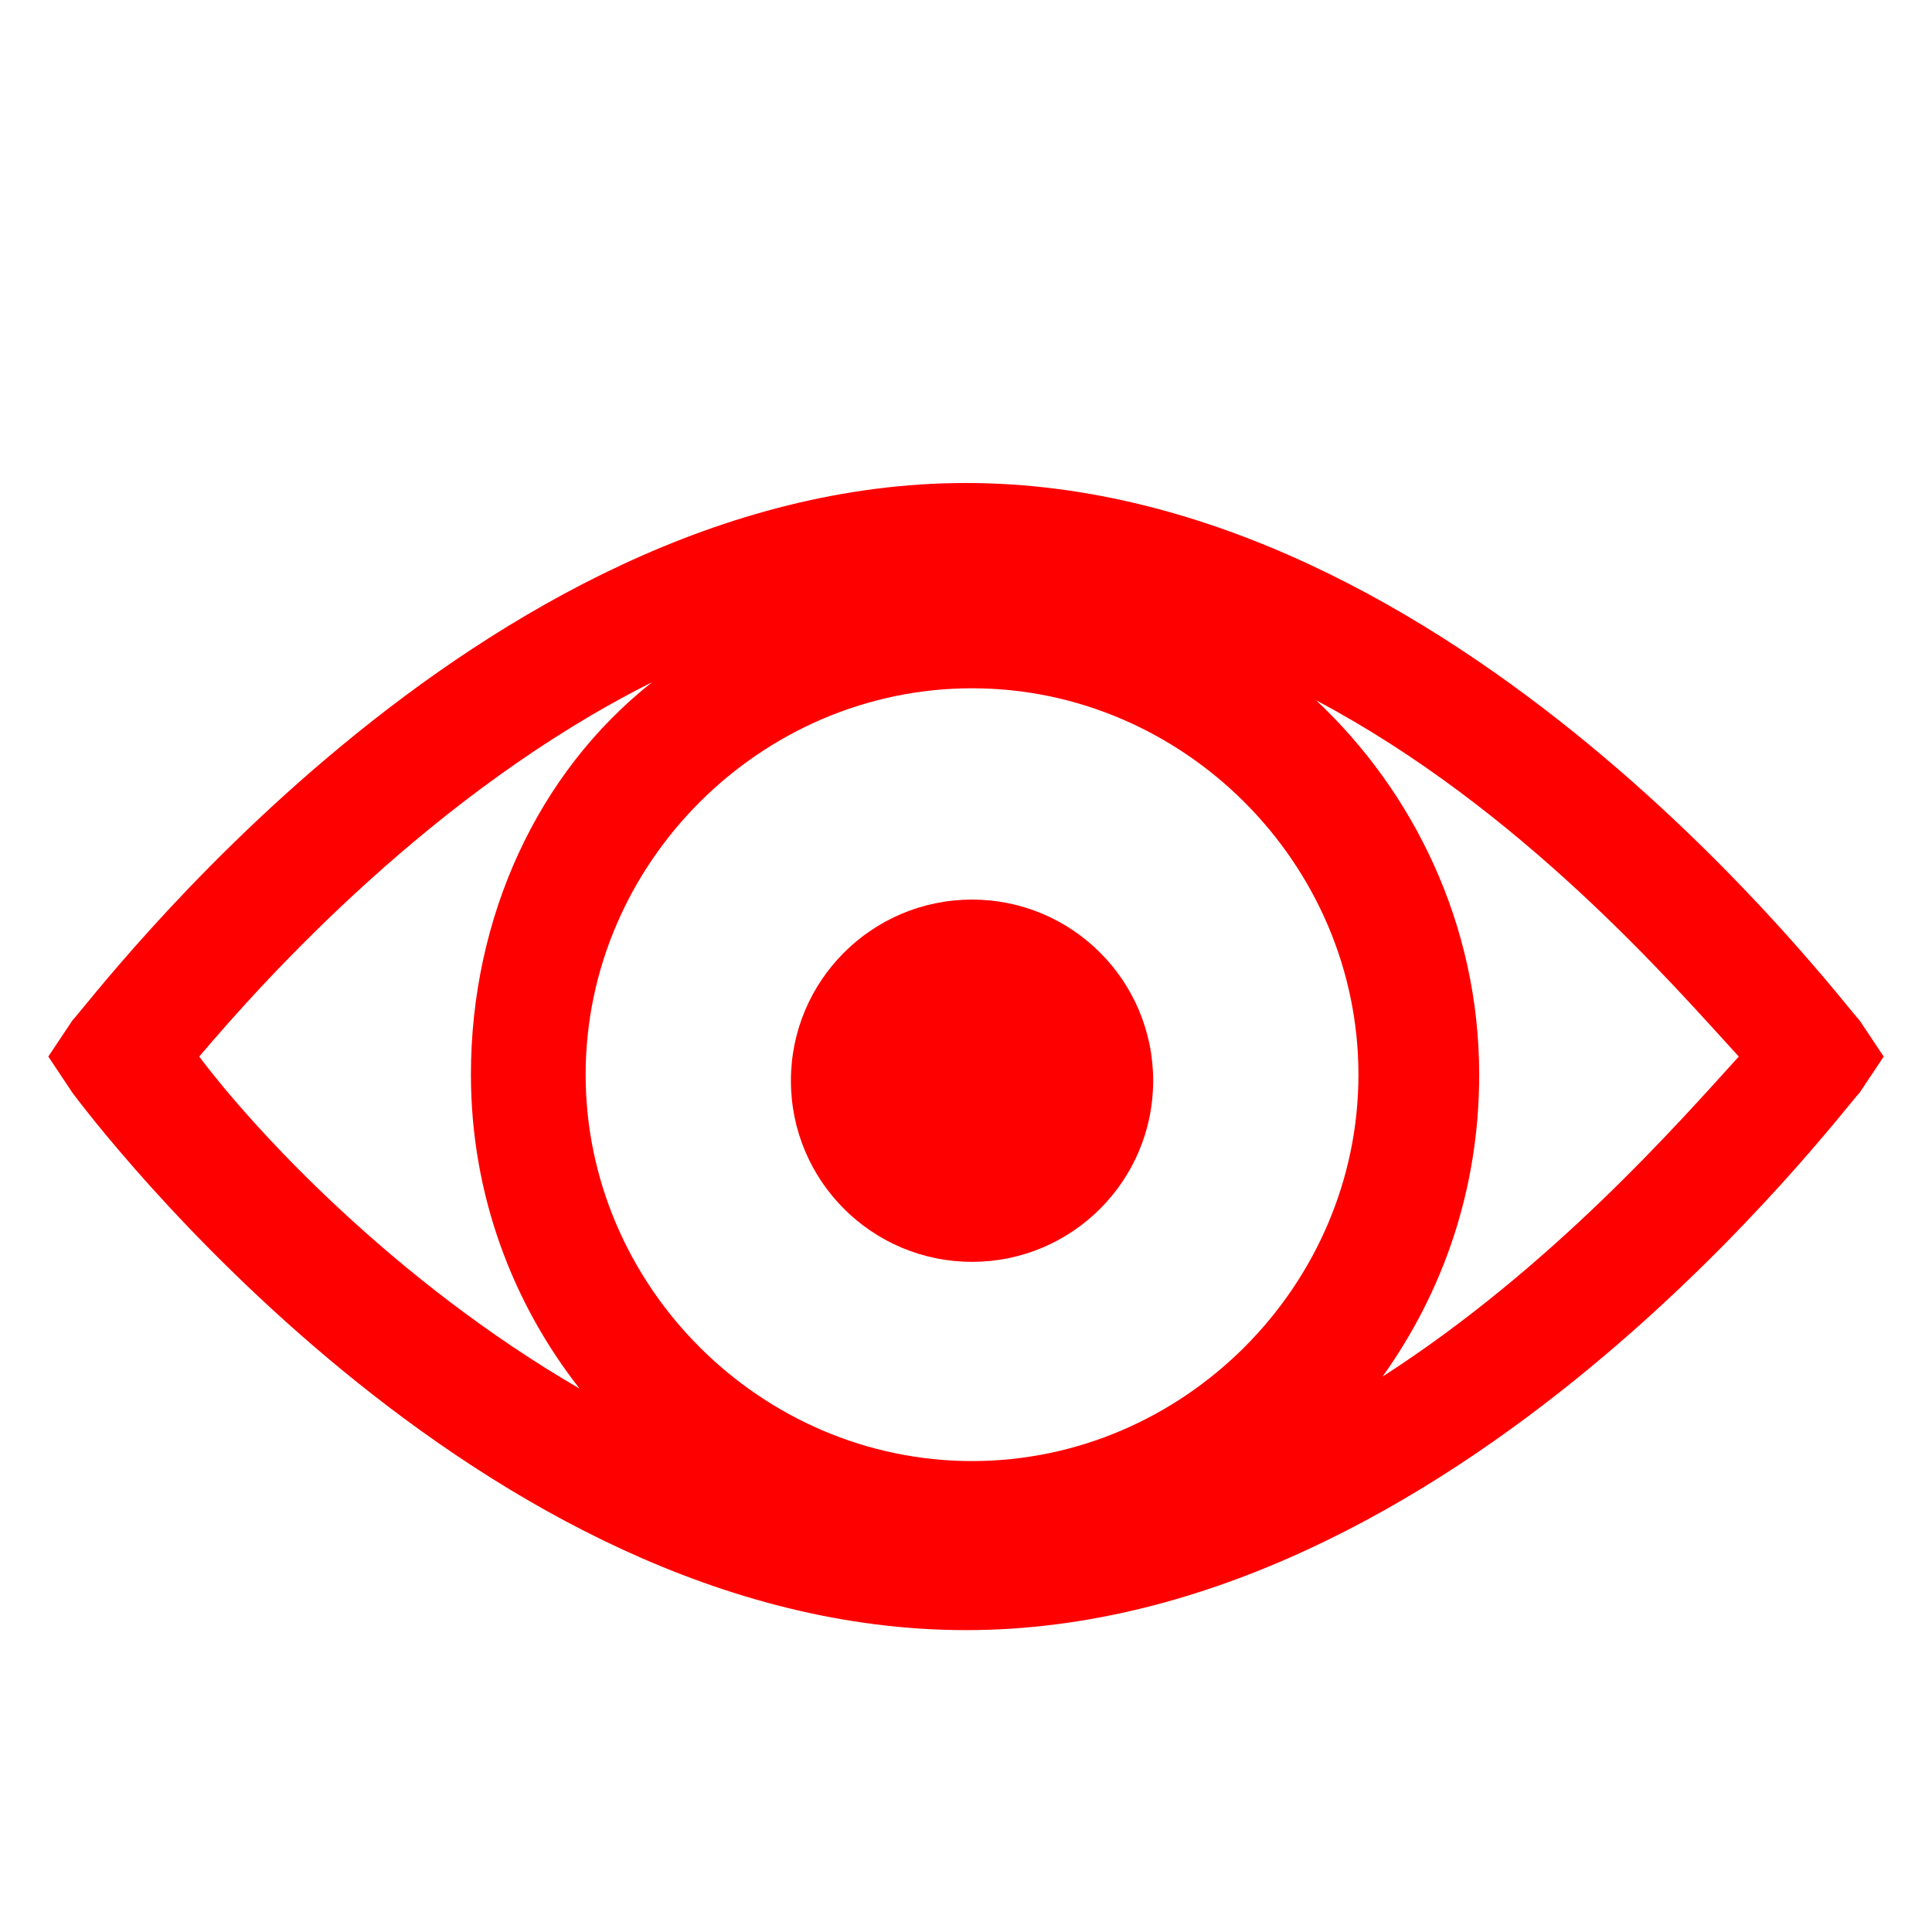
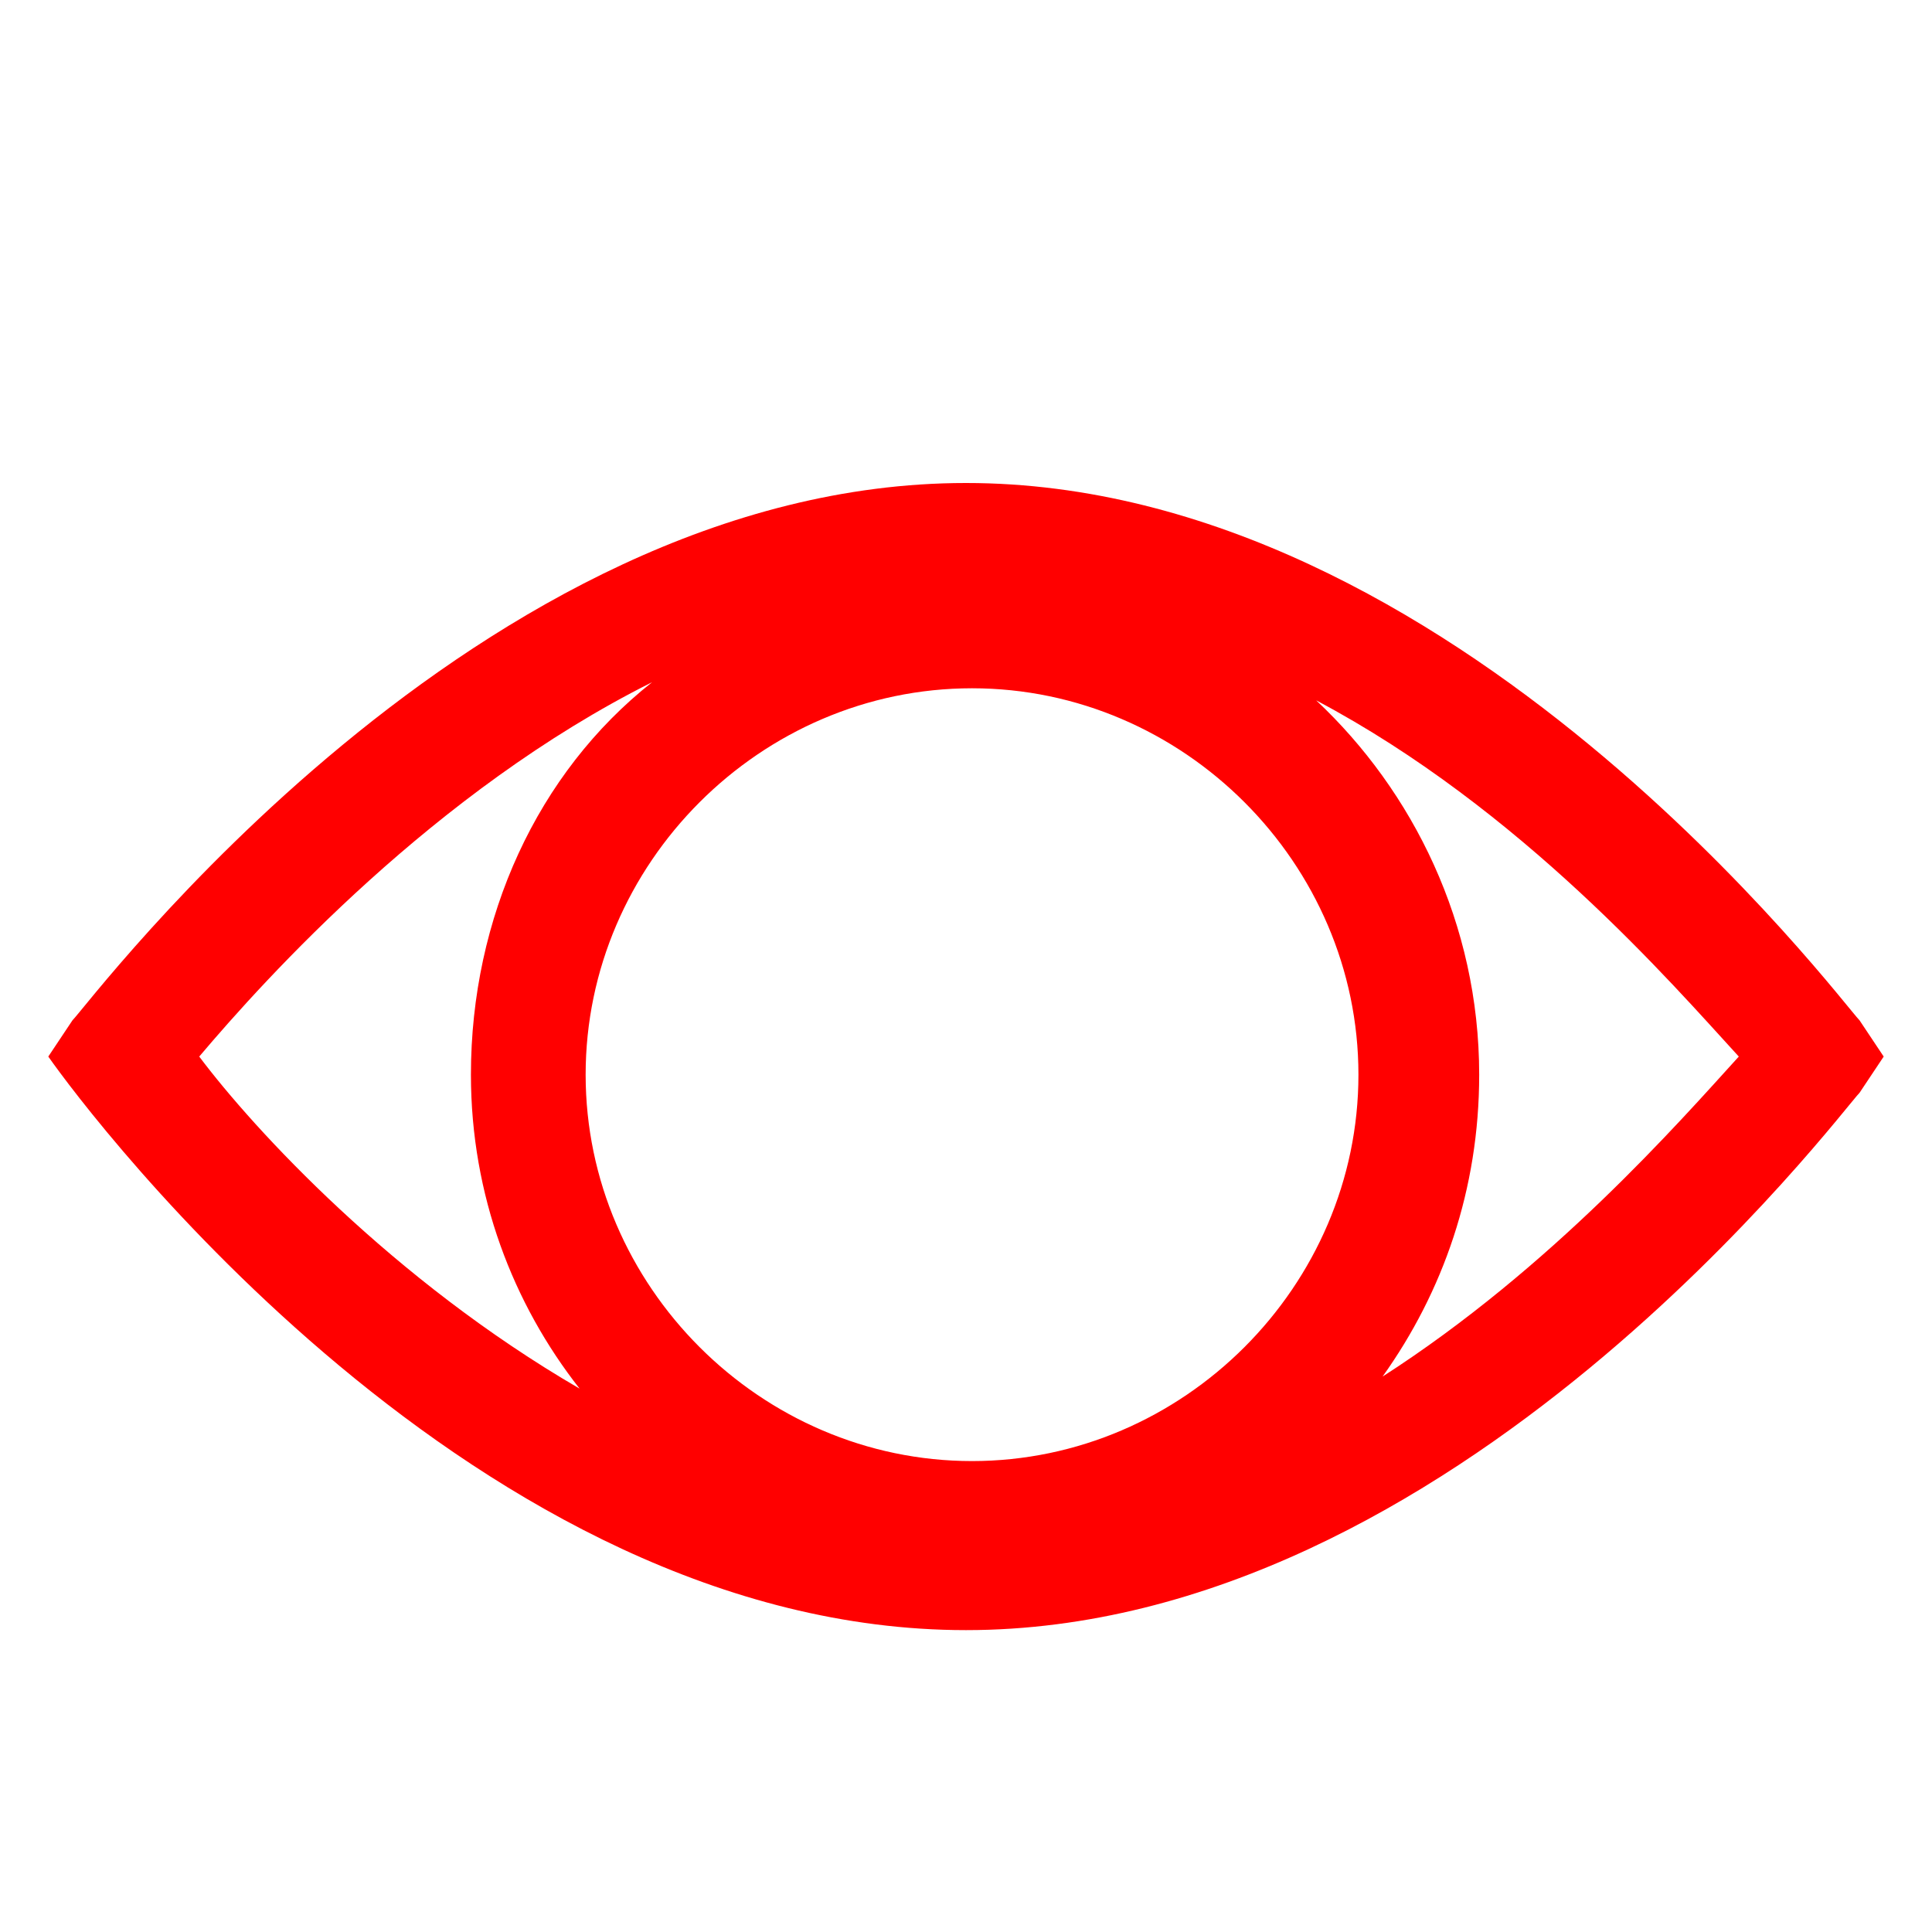
<svg xmlns="http://www.w3.org/2000/svg" version="1.1" id="Layer_1" x="0px" y="0px" viewBox="0 0 32 32" style="enable-background:new 0 0 32 32;" xml:space="preserve">
  <style type="text/css">
	.st0{fill:#FF0000;}
</style>
  <g>
-     <circle class="st0" cx="16.1" cy="17.9" r="3" />
-     <path class="st0" d="M30.8,16.9C30.5,16.6,24.1,8,16,8S1.5,16.6,1.2,16.9l-0.4,0.6l0.4,0.6C1.5,18.5,7.9,27,16,27   s14.5-8.6,14.8-8.9l0.4-0.6L30.8,16.9z M16.1,24.2c-3.5,0-6.4-2.9-6.4-6.4s2.9-6.4,6.4-6.4s6.4,2.9,6.4,6.4S19.6,24.2,16.1,24.2z    M3.3,17.5c1.1-1.3,3.9-4.4,7.5-6.2c-1.9,1.5-3,3.9-3,6.5c0,2,0.7,3.8,1.8,5.2C6.5,21.2,4.2,18.7,3.3,17.5z M22.9,22.8   c1-1.4,1.6-3.1,1.6-5c0-2.5-1.1-4.7-2.7-6.2c3.4,1.8,5.9,4.7,7,5.9C27.8,18.6,25.7,21,22.9,22.8z" />
+     <path class="st0" d="M30.8,16.9C30.5,16.6,24.1,8,16,8S1.5,16.6,1.2,16.9l-0.4,0.6C1.5,18.5,7.9,27,16,27   s14.5-8.6,14.8-8.9l0.4-0.6L30.8,16.9z M16.1,24.2c-3.5,0-6.4-2.9-6.4-6.4s2.9-6.4,6.4-6.4s6.4,2.9,6.4,6.4S19.6,24.2,16.1,24.2z    M3.3,17.5c1.1-1.3,3.9-4.4,7.5-6.2c-1.9,1.5-3,3.9-3,6.5c0,2,0.7,3.8,1.8,5.2C6.5,21.2,4.2,18.7,3.3,17.5z M22.9,22.8   c1-1.4,1.6-3.1,1.6-5c0-2.5-1.1-4.7-2.7-6.2c3.4,1.8,5.9,4.7,7,5.9C27.8,18.6,25.7,21,22.9,22.8z" />
  </g>
</svg>